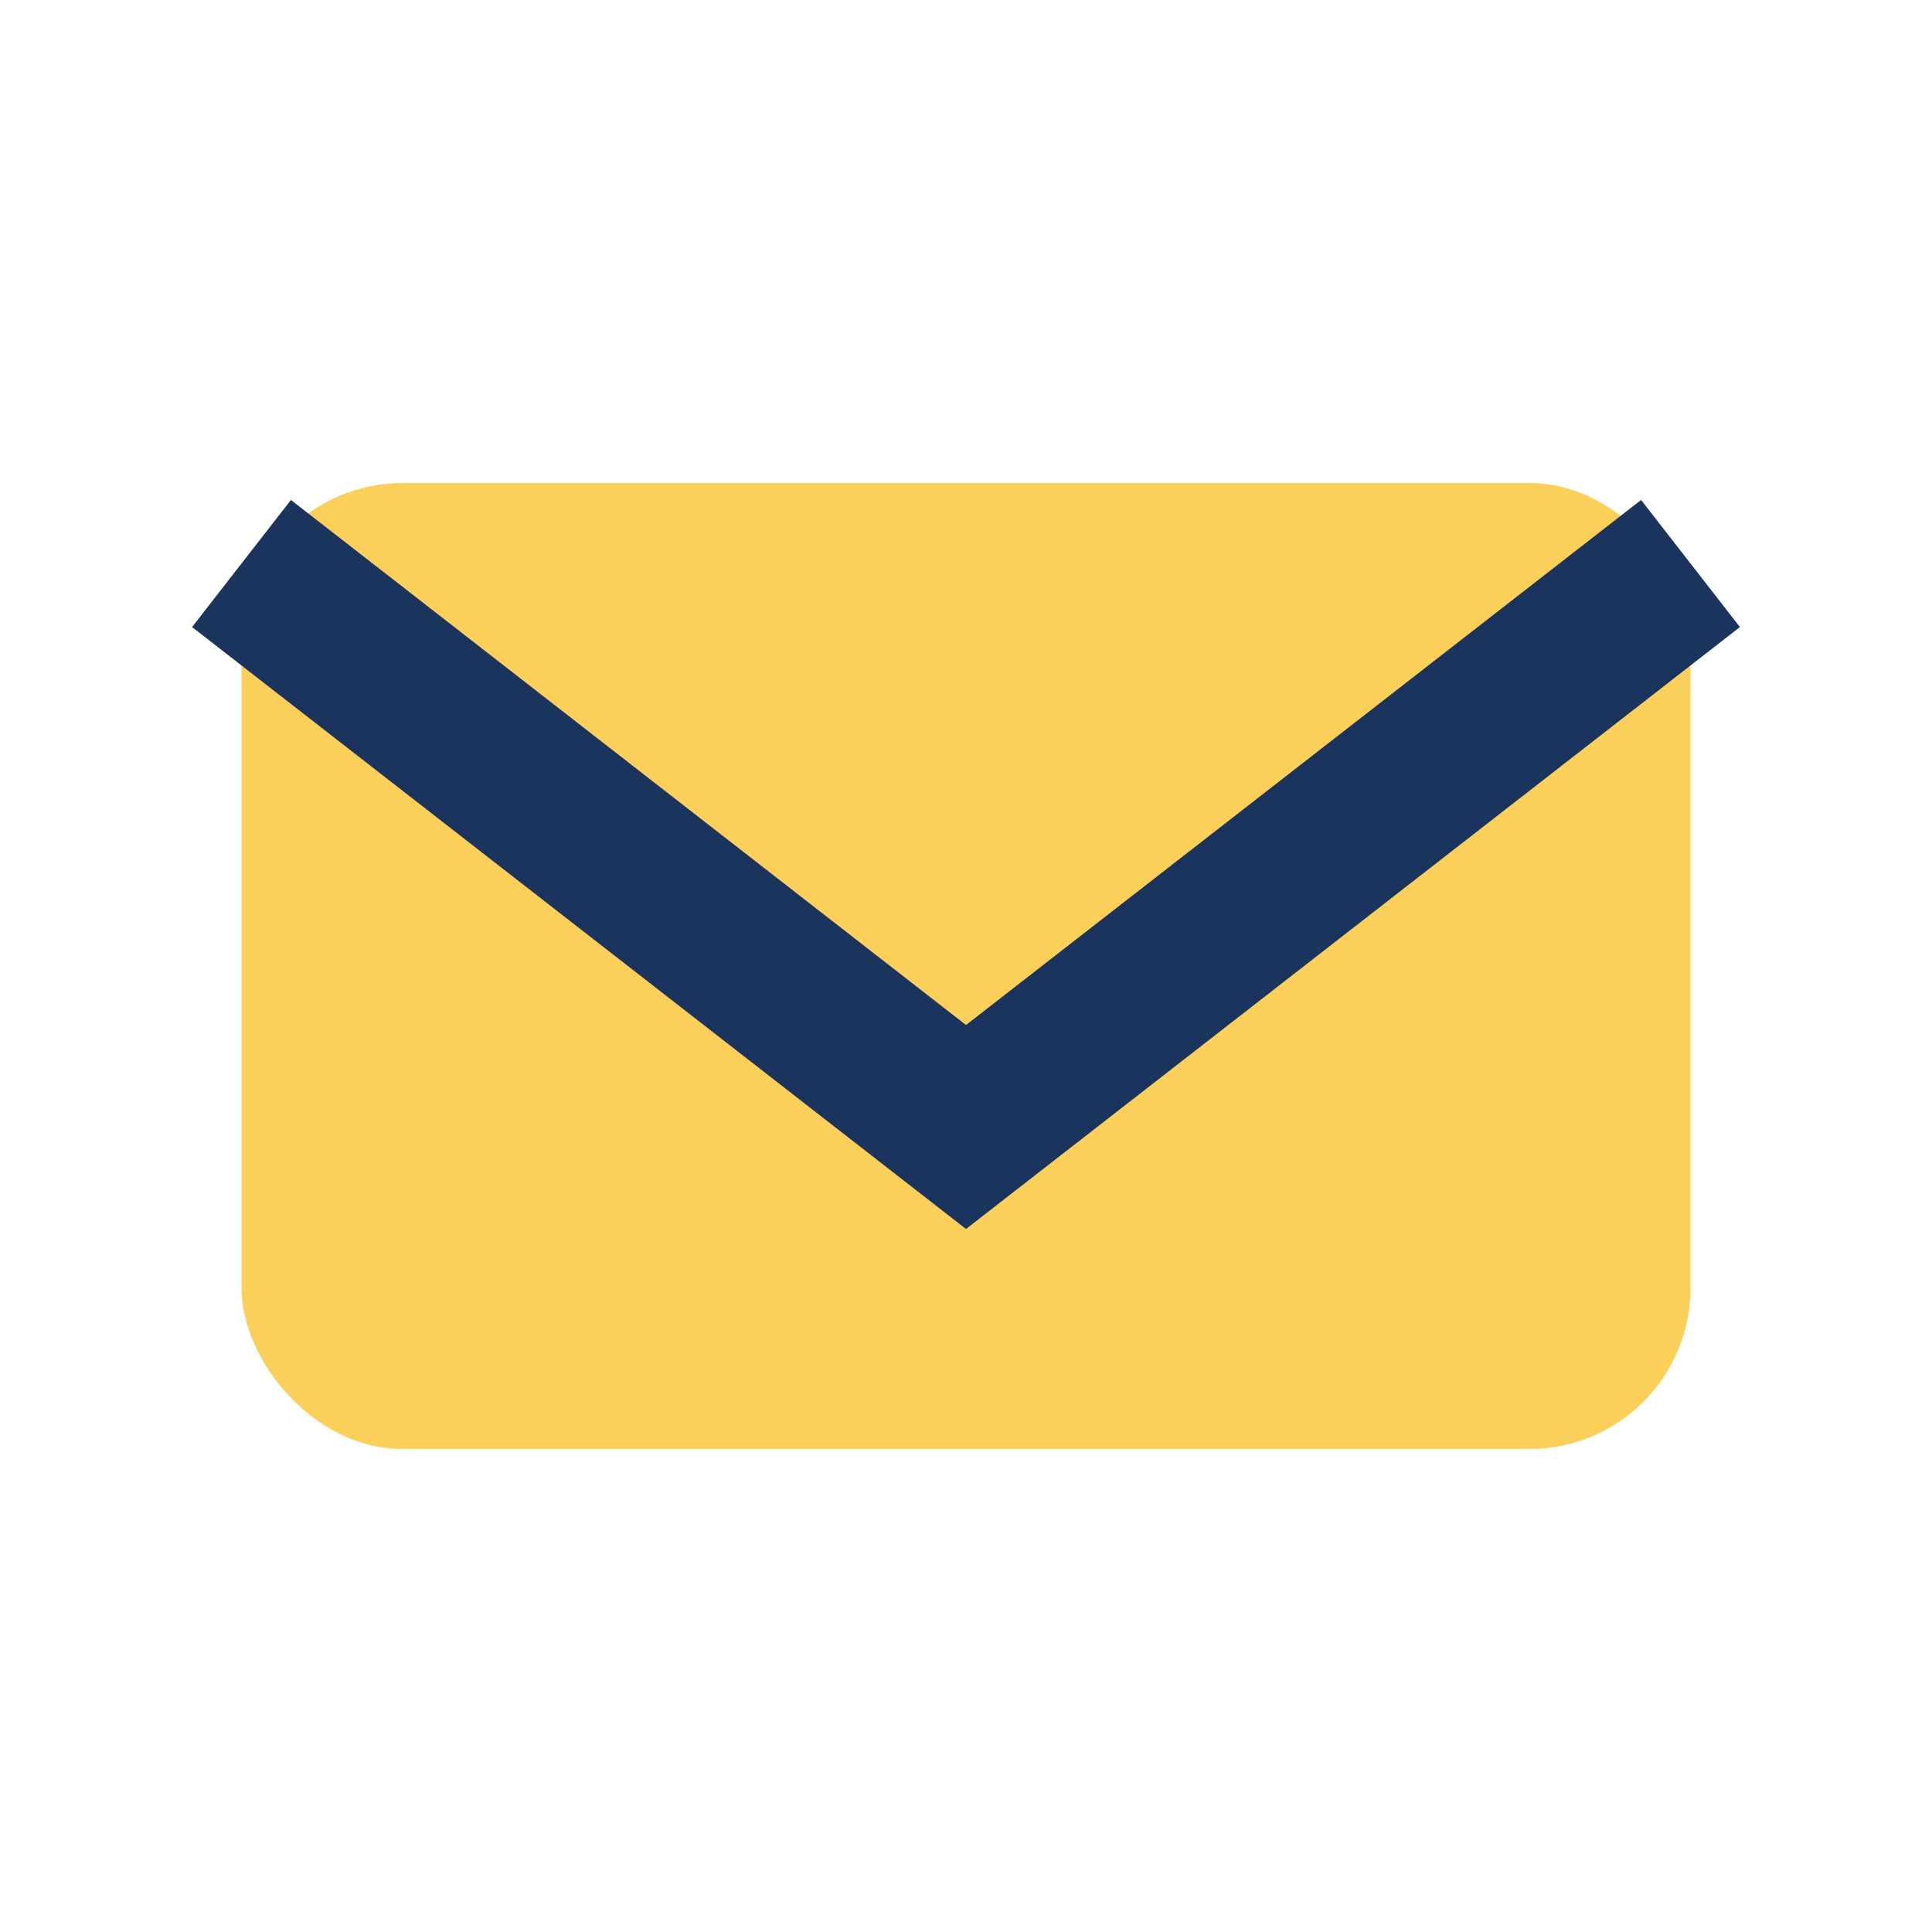
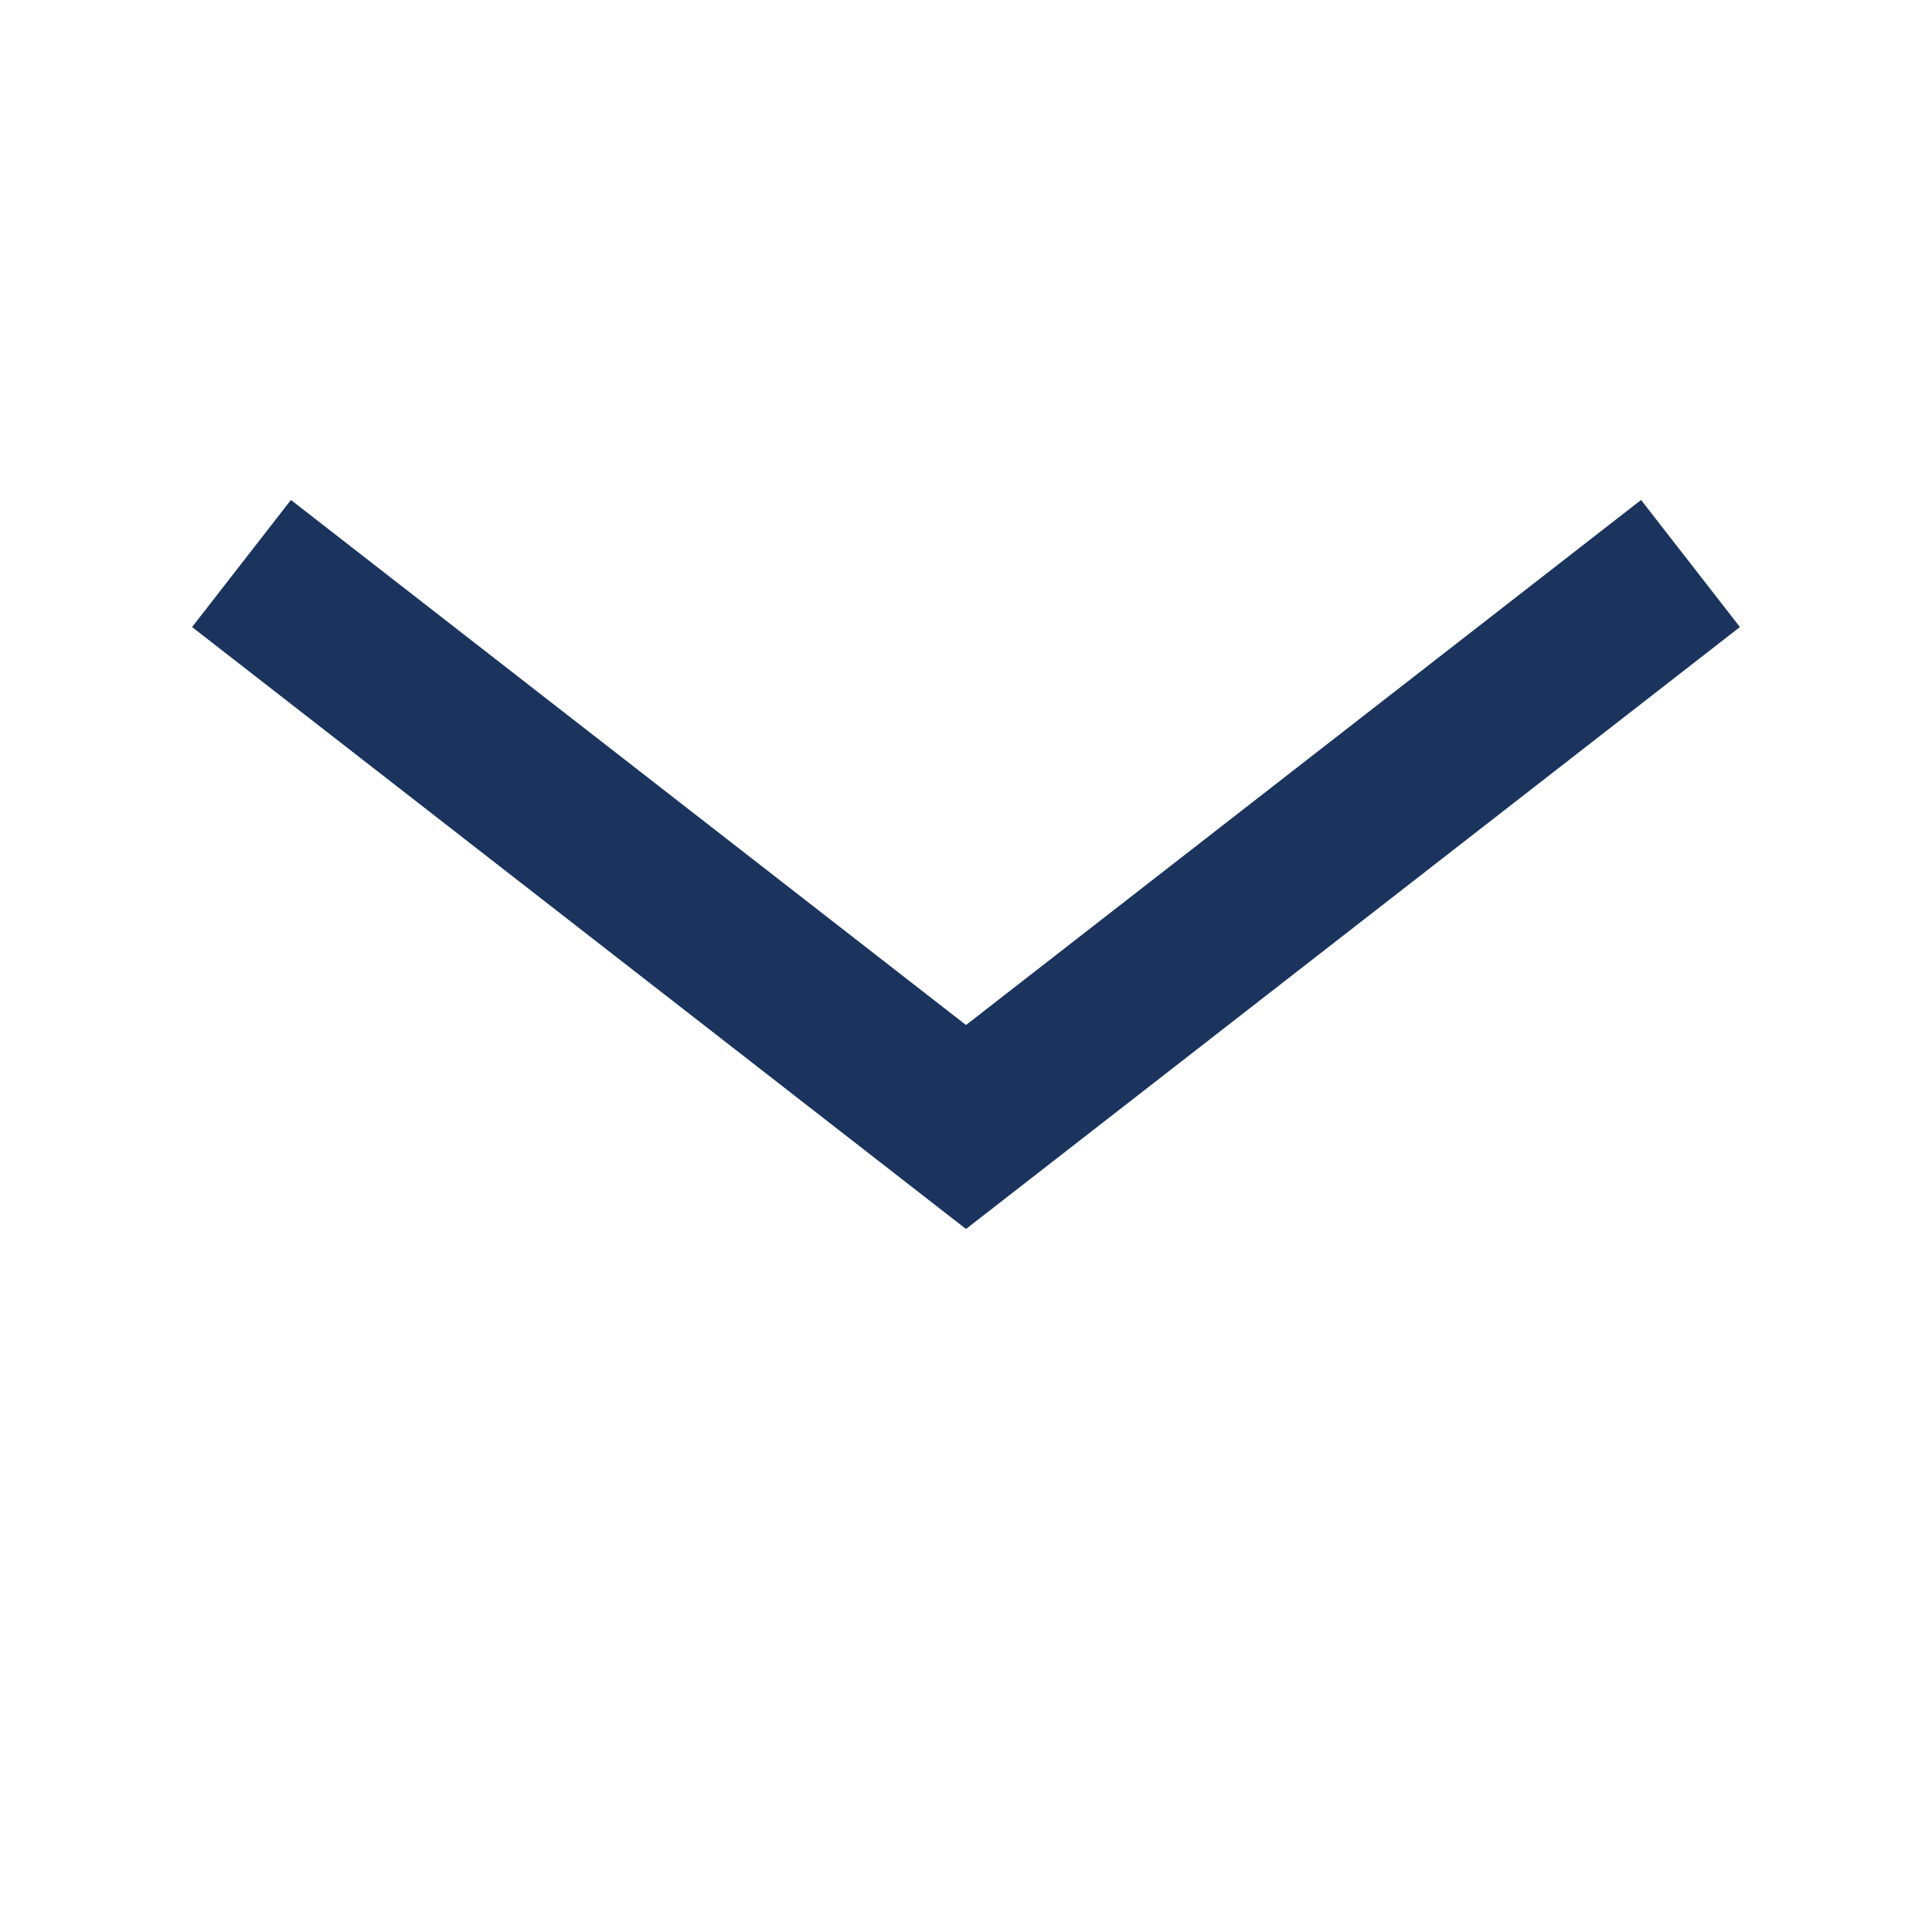
<svg xmlns="http://www.w3.org/2000/svg" width="24" height="24" viewBox="0 0 24 24">
-   <rect x="3" y="6" width="18" height="12" rx="2" fill="#FACF5A" />
  <path d="M3 7l9 7 9-7" stroke="#1A345E" stroke-width="2" fill="none" />
</svg>